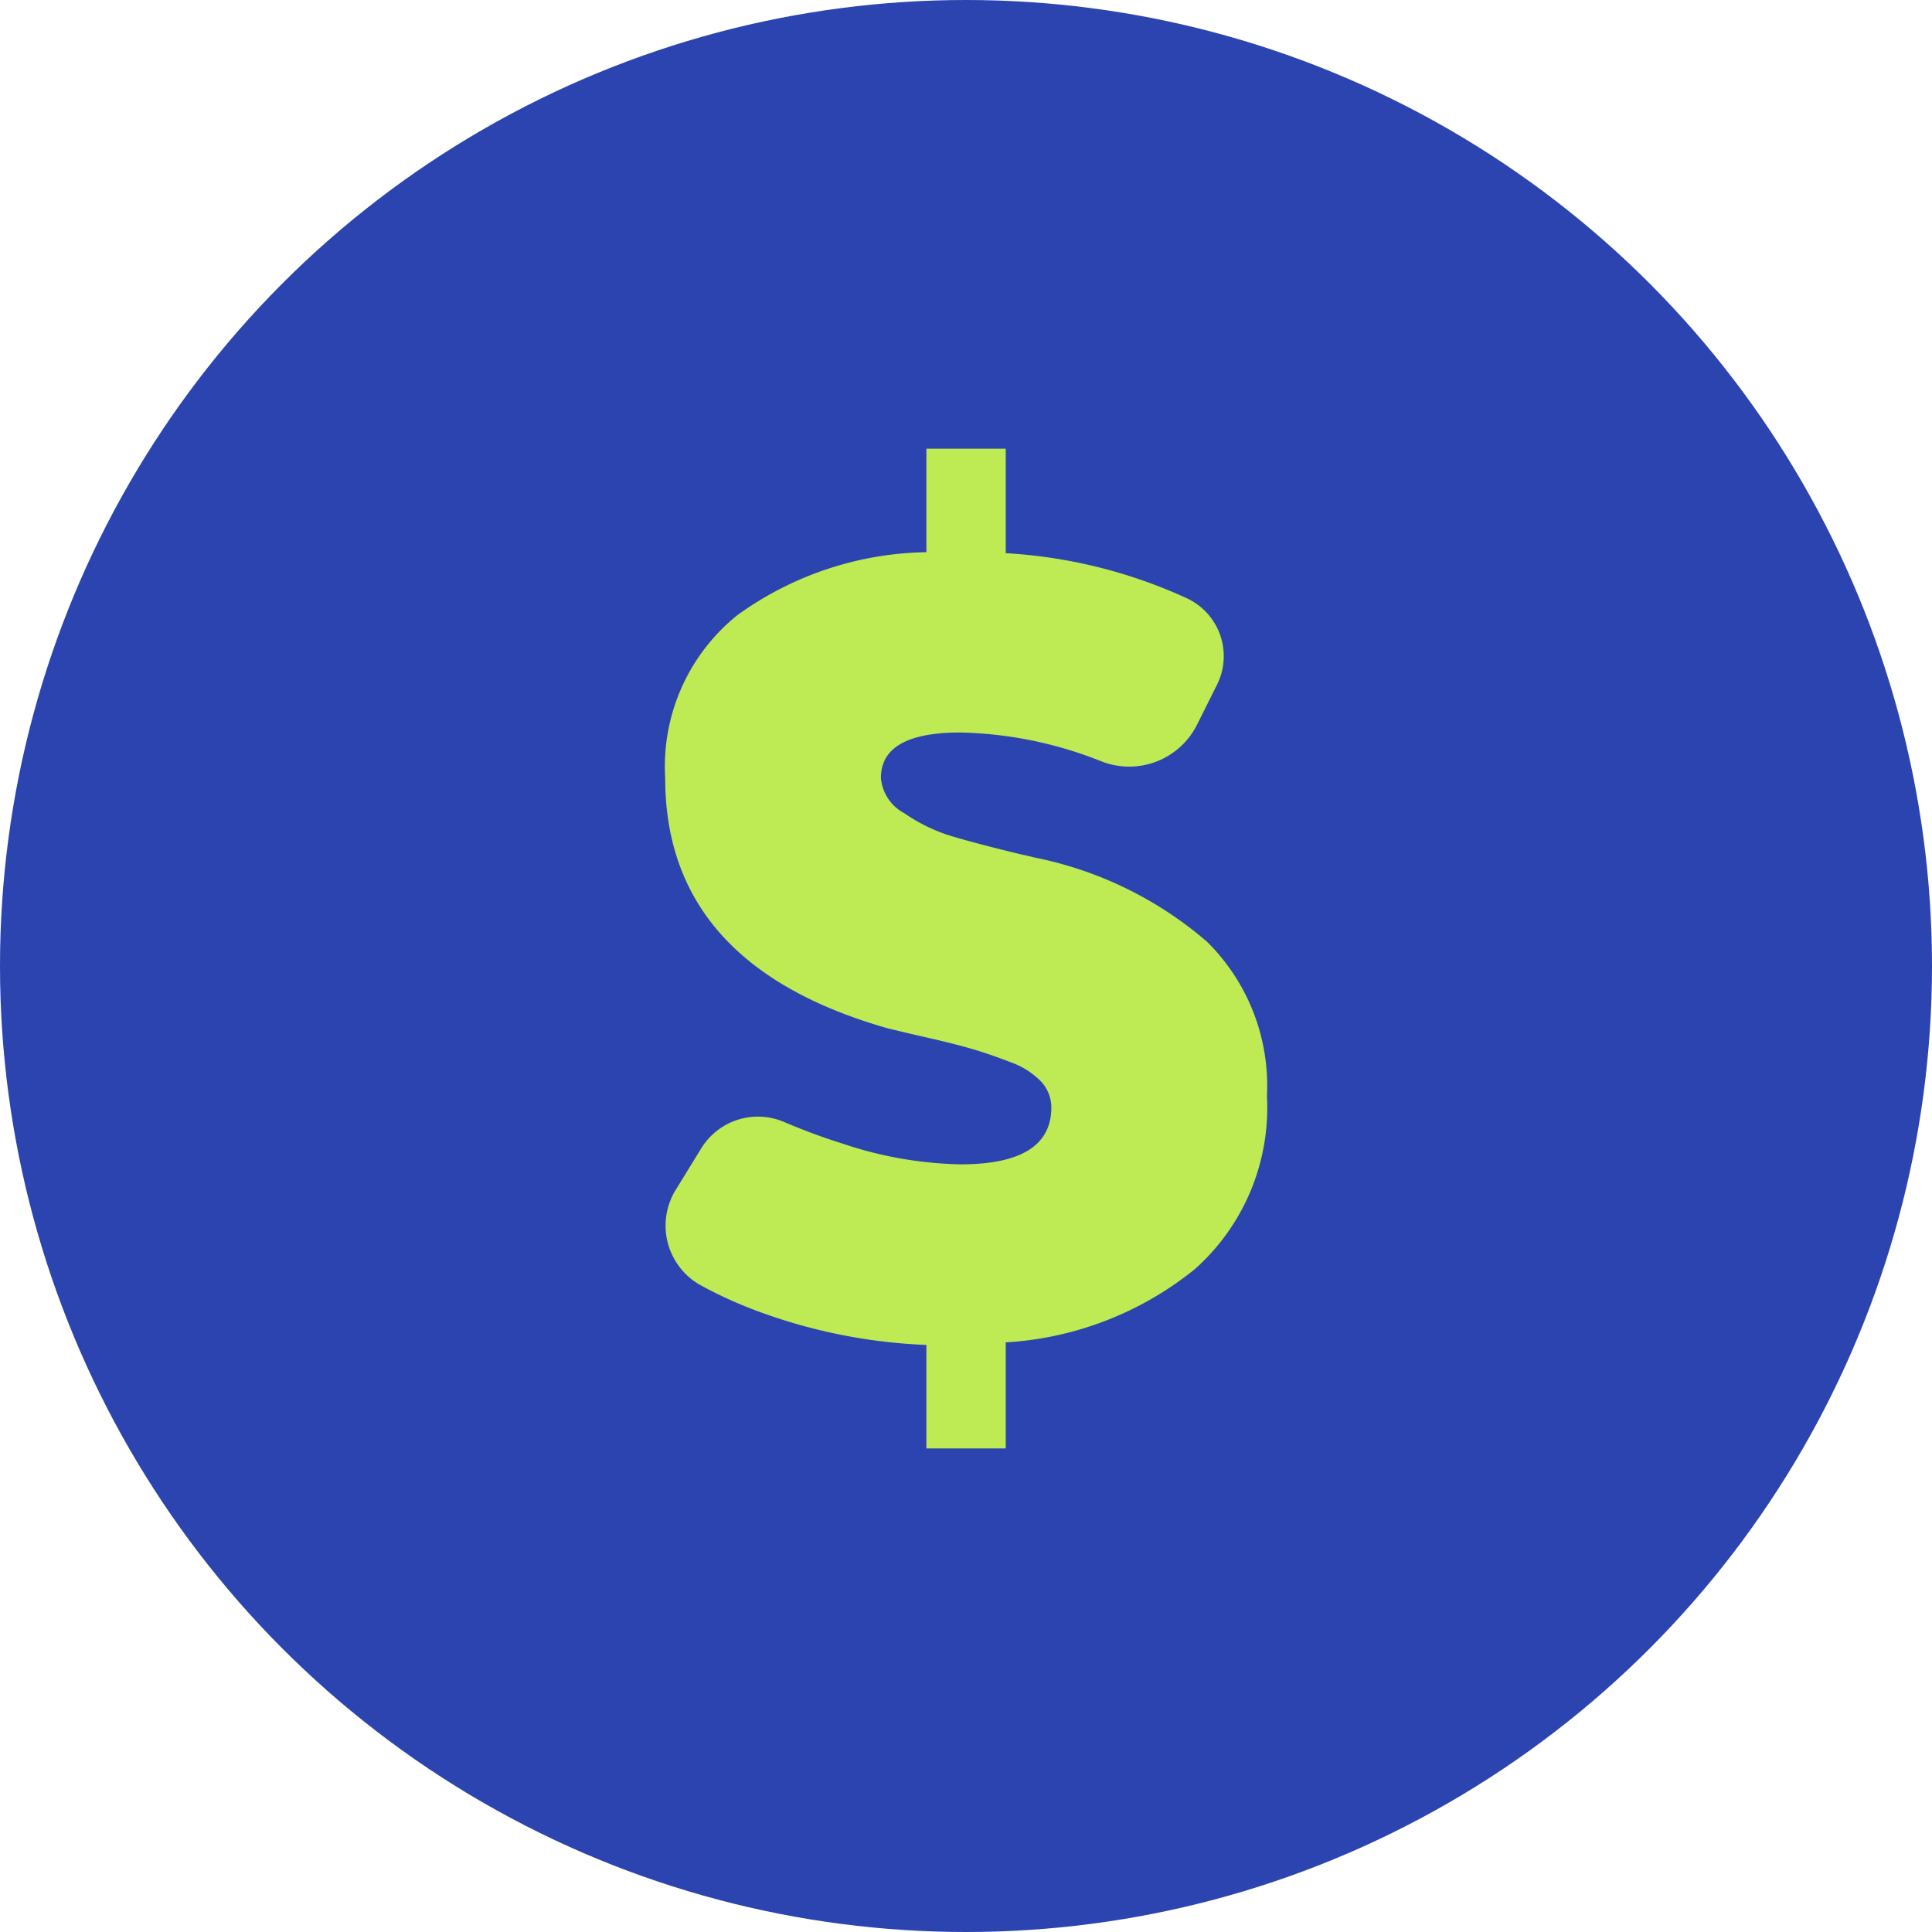
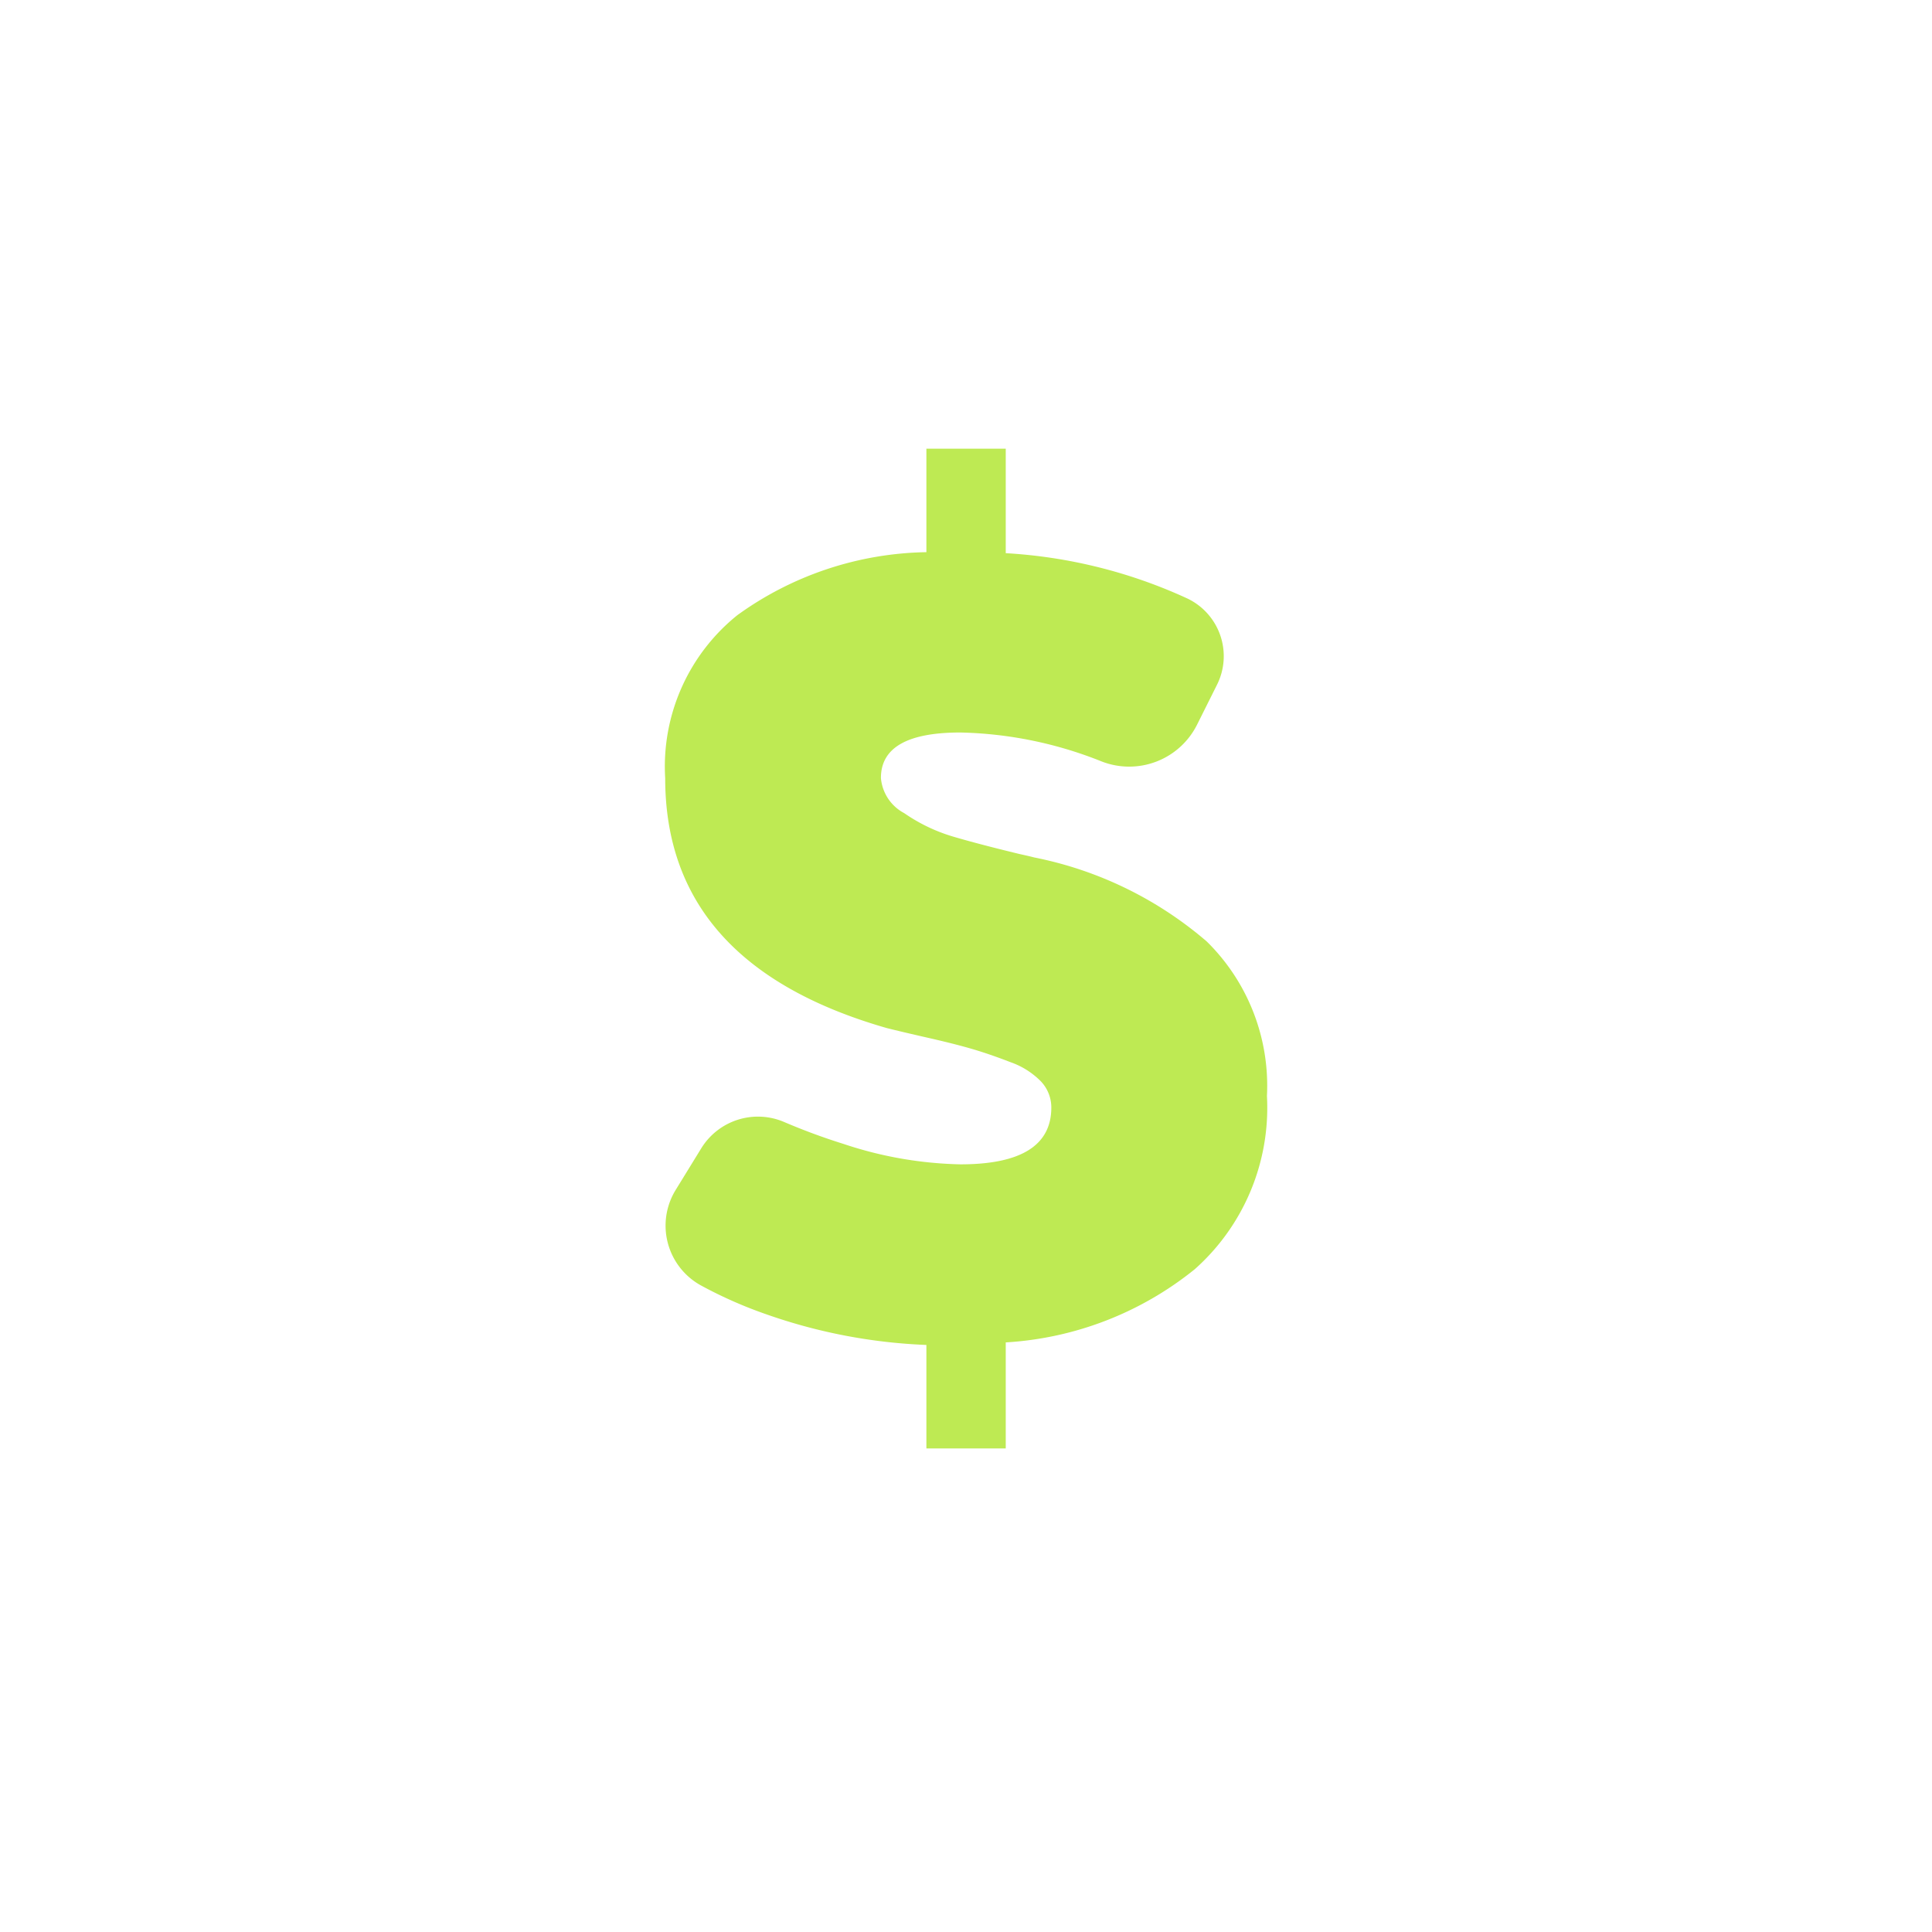
<svg xmlns="http://www.w3.org/2000/svg" width="56" height="56" viewBox="0 0 56 56">
  <g id="Group_459" data-name="Group 459" transform="translate(-374 -2874)">
-     <circle id="Ellipse_15" data-name="Ellipse 15" cx="28" cy="28" r="28" transform="translate(374 2874)" fill="#2b44af" />
    <g id="Group_14" data-name="Group 14" transform="translate(393.277 2887.016)">
      <path id="Path_24" data-name="Path 24" d="M2490.939,941.652h-2.3v-3a15.808,15.808,0,0,1-4.642-.889,12.627,12.627,0,0,1-1.889-.834,1.977,1.977,0,0,1-.737-2.769l.742-1.207a1.929,1.929,0,0,1,2.41-.76,18.129,18.129,0,0,0,1.713.632,11.377,11.377,0,0,0,3.39.592q2.633,0,2.634-1.646a1.1,1.1,0,0,0-.3-.757,2.3,2.3,0,0,0-.888-.56q-.593-.23-1.1-.379t-1.3-.329q-.79-.18-1.185-.28-6.419-1.843-6.419-7.242a5.63,5.63,0,0,1,2.09-4.724,9.606,9.606,0,0,1,5.481-1.827v-3h2.3v3.029a14.567,14.567,0,0,1,5.267,1.315,1.852,1.852,0,0,1,.856,2.5l-.583,1.167a2.2,2.2,0,0,1-2.758,1.056,11.642,11.642,0,0,0-4.1-.84q-2.3,0-2.3,1.317a1.273,1.273,0,0,0,.675,1.02,4.959,4.959,0,0,0,1.4.675q.724.215,1.942.51.3.066.428.1a10.917,10.917,0,0,1,5,2.436,5.863,5.863,0,0,1,1.744,4.477,6.26,6.26,0,0,1-2.09,5.02,9.615,9.615,0,0,1-5.481,2.123Z" transform="translate(-2481.064 -912.684)" fill="#beea53" />
    </g>
  </g>
</svg>